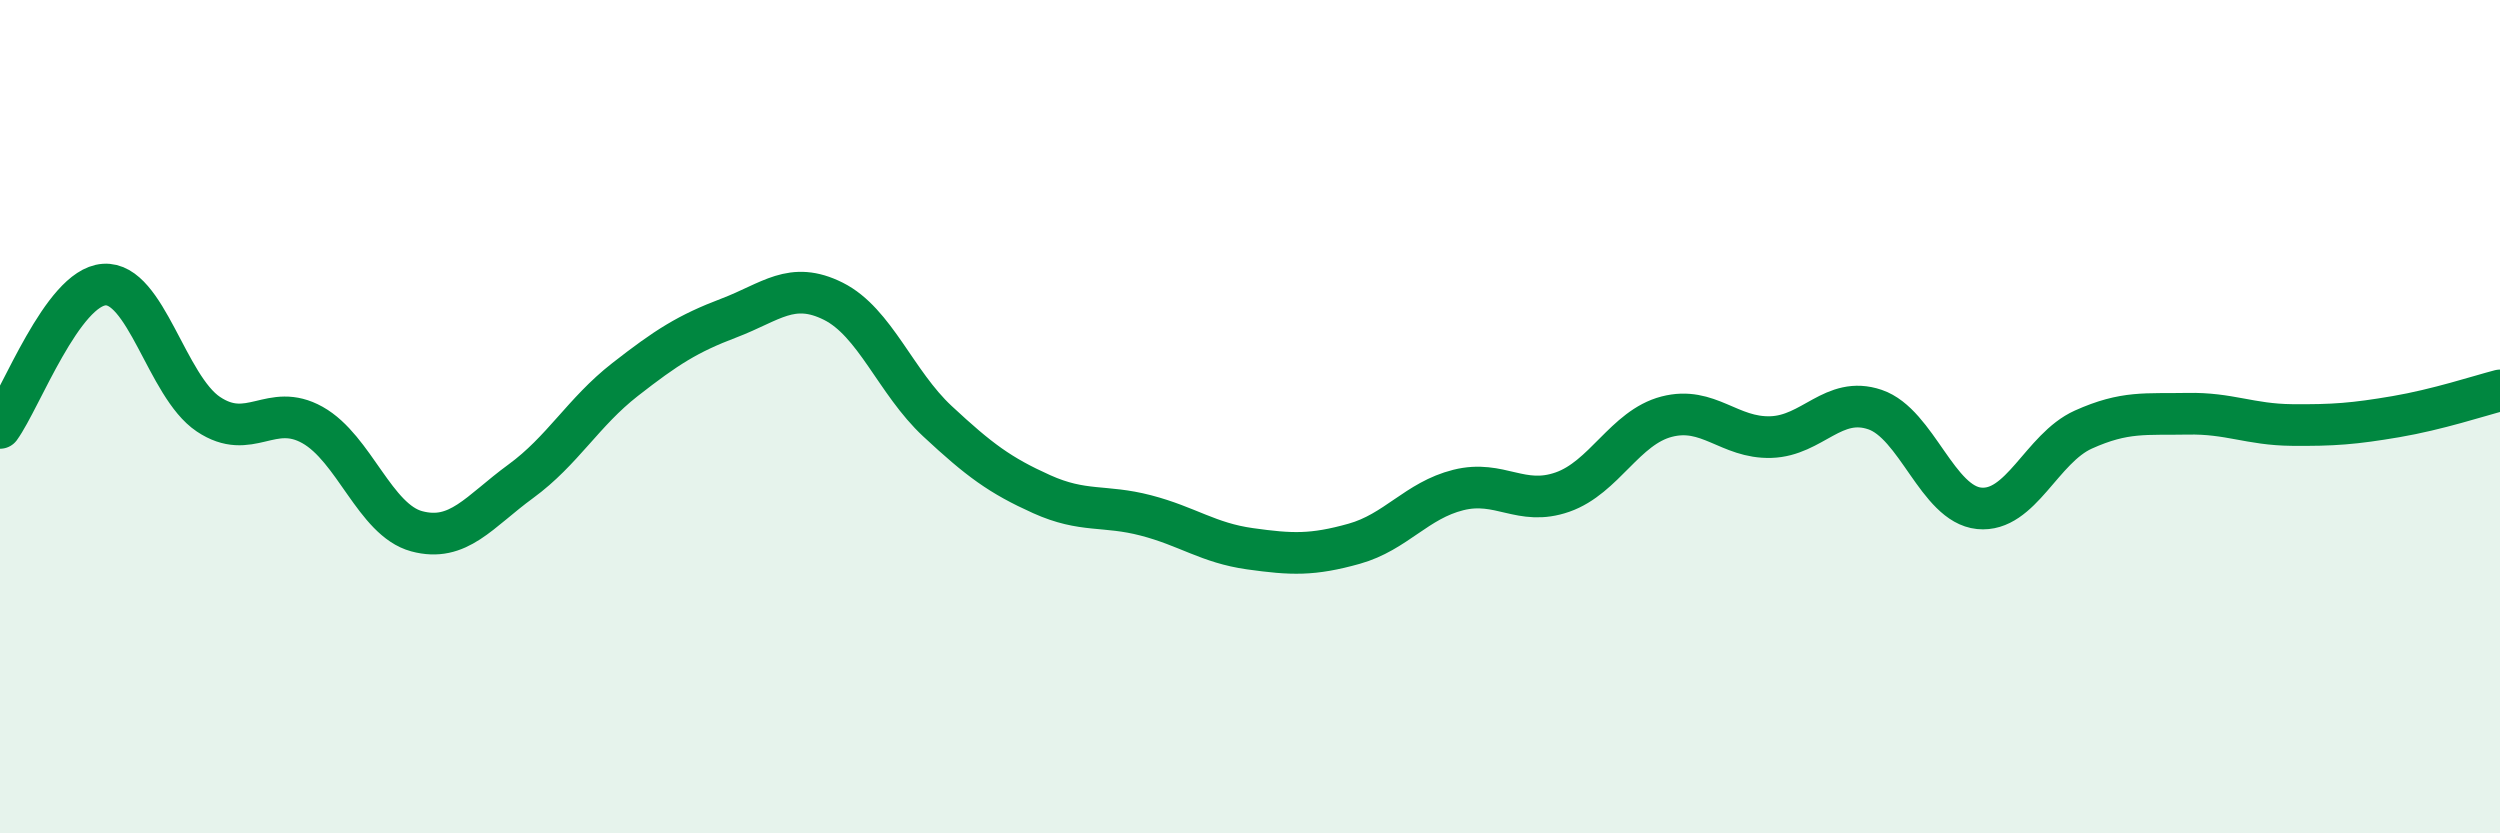
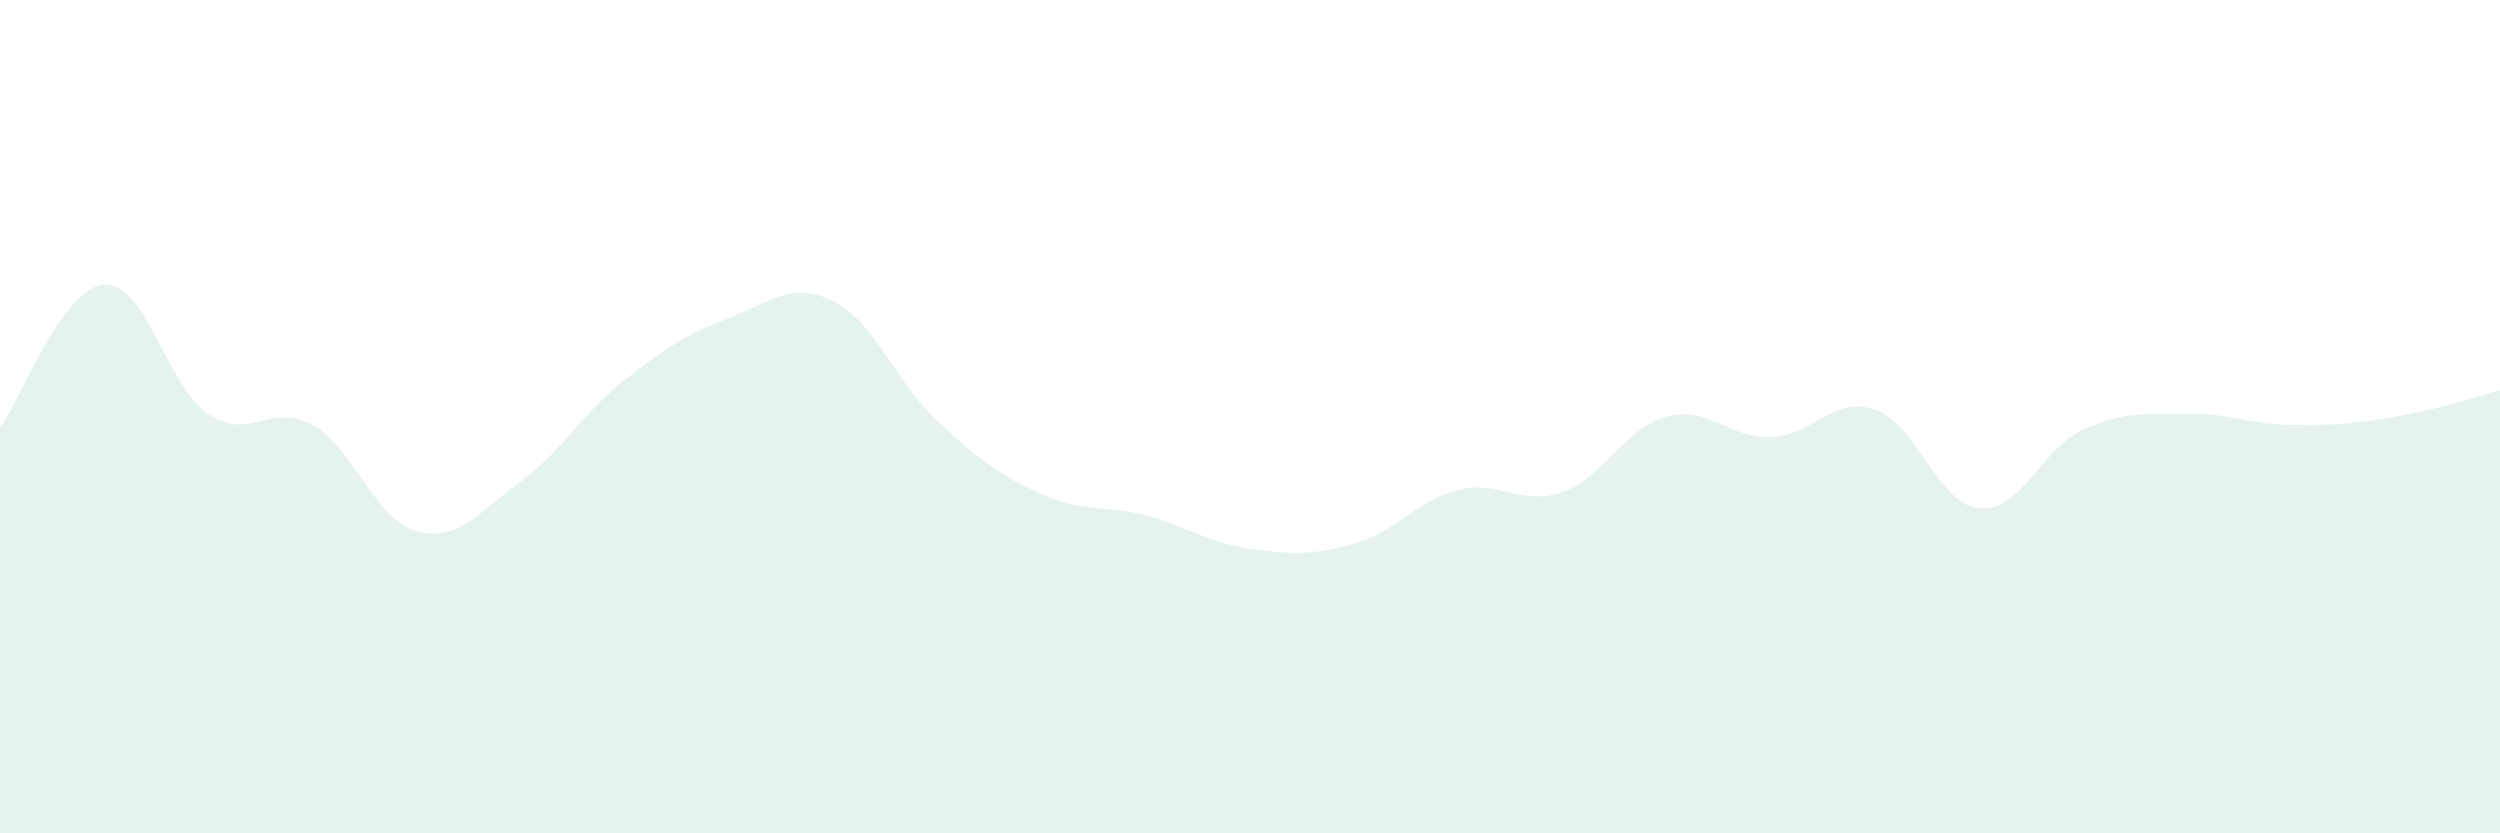
<svg xmlns="http://www.w3.org/2000/svg" width="60" height="20" viewBox="0 0 60 20">
  <path d="M 0,10.27 C 0.5,9.58 1.5,6.9 2.5,6.83 C 3.5,6.76 4,9.27 5,9.94 C 6,10.61 6.5,9.64 7.5,10.2 C 8.5,10.76 9,12.48 10,12.75 C 11,13.02 11.5,12.28 12.5,11.55 C 13.5,10.82 14,9.89 15,9.11 C 16,8.33 16.5,8.01 17.5,7.63 C 18.5,7.25 19,6.73 20,7.23 C 21,7.73 21.5,9.18 22.5,10.11 C 23.5,11.04 24,11.41 25,11.86 C 26,12.31 26.5,12.11 27.5,12.37 C 28.5,12.63 29,13.03 30,13.17 C 31,13.31 31.5,13.33 32.5,13.05 C 33.5,12.77 34,12.01 35,11.76 C 36,11.51 36.5,12.16 37.5,11.81 C 38.5,11.46 39,10.26 40,10 C 41,9.74 41.5,10.52 42.5,10.49 C 43.5,10.46 44,9.49 45,9.83 C 46,10.17 46.5,12.1 47.5,12.2 C 48.5,12.3 49,10.76 50,10.31 C 51,9.86 51.5,9.95 52.5,9.93 C 53.5,9.91 54,10.19 55,10.2 C 56,10.21 56.5,10.17 57.5,10 C 58.5,9.83 59.5,9.5 60,9.37L60 20L0 20Z" fill="#008740" opacity="0.1" stroke-linecap="round" stroke-linejoin="round" />
-   <path d="M 0,10.27 C 0.5,9.58 1.5,6.9 2.5,6.83 C 3.5,6.76 4,9.27 5,9.94 C 6,10.61 6.5,9.64 7.5,10.2 C 8.5,10.76 9,12.48 10,12.75 C 11,13.02 11.5,12.28 12.5,11.55 C 13.5,10.82 14,9.89 15,9.11 C 16,8.33 16.5,8.01 17.5,7.63 C 18.5,7.25 19,6.73 20,7.23 C 21,7.73 21.5,9.18 22.5,10.11 C 23.5,11.04 24,11.41 25,11.86 C 26,12.31 26.5,12.11 27.5,12.37 C 28.5,12.63 29,13.03 30,13.17 C 31,13.31 31.5,13.33 32.5,13.05 C 33.5,12.77 34,12.01 35,11.76 C 36,11.51 36.5,12.16 37.5,11.81 C 38.5,11.46 39,10.26 40,10 C 41,9.74 41.5,10.52 42.5,10.49 C 43.5,10.46 44,9.49 45,9.83 C 46,10.17 46.5,12.1 47.5,12.2 C 48.5,12.3 49,10.76 50,10.31 C 51,9.86 51.5,9.95 52.5,9.93 C 53.5,9.91 54,10.19 55,10.2 C 56,10.21 56.5,10.17 57.5,10 C 58.5,9.83 59.5,9.5 60,9.37" stroke="#008740" stroke-width="1" fill="none" stroke-linecap="round" stroke-linejoin="round" />
</svg>